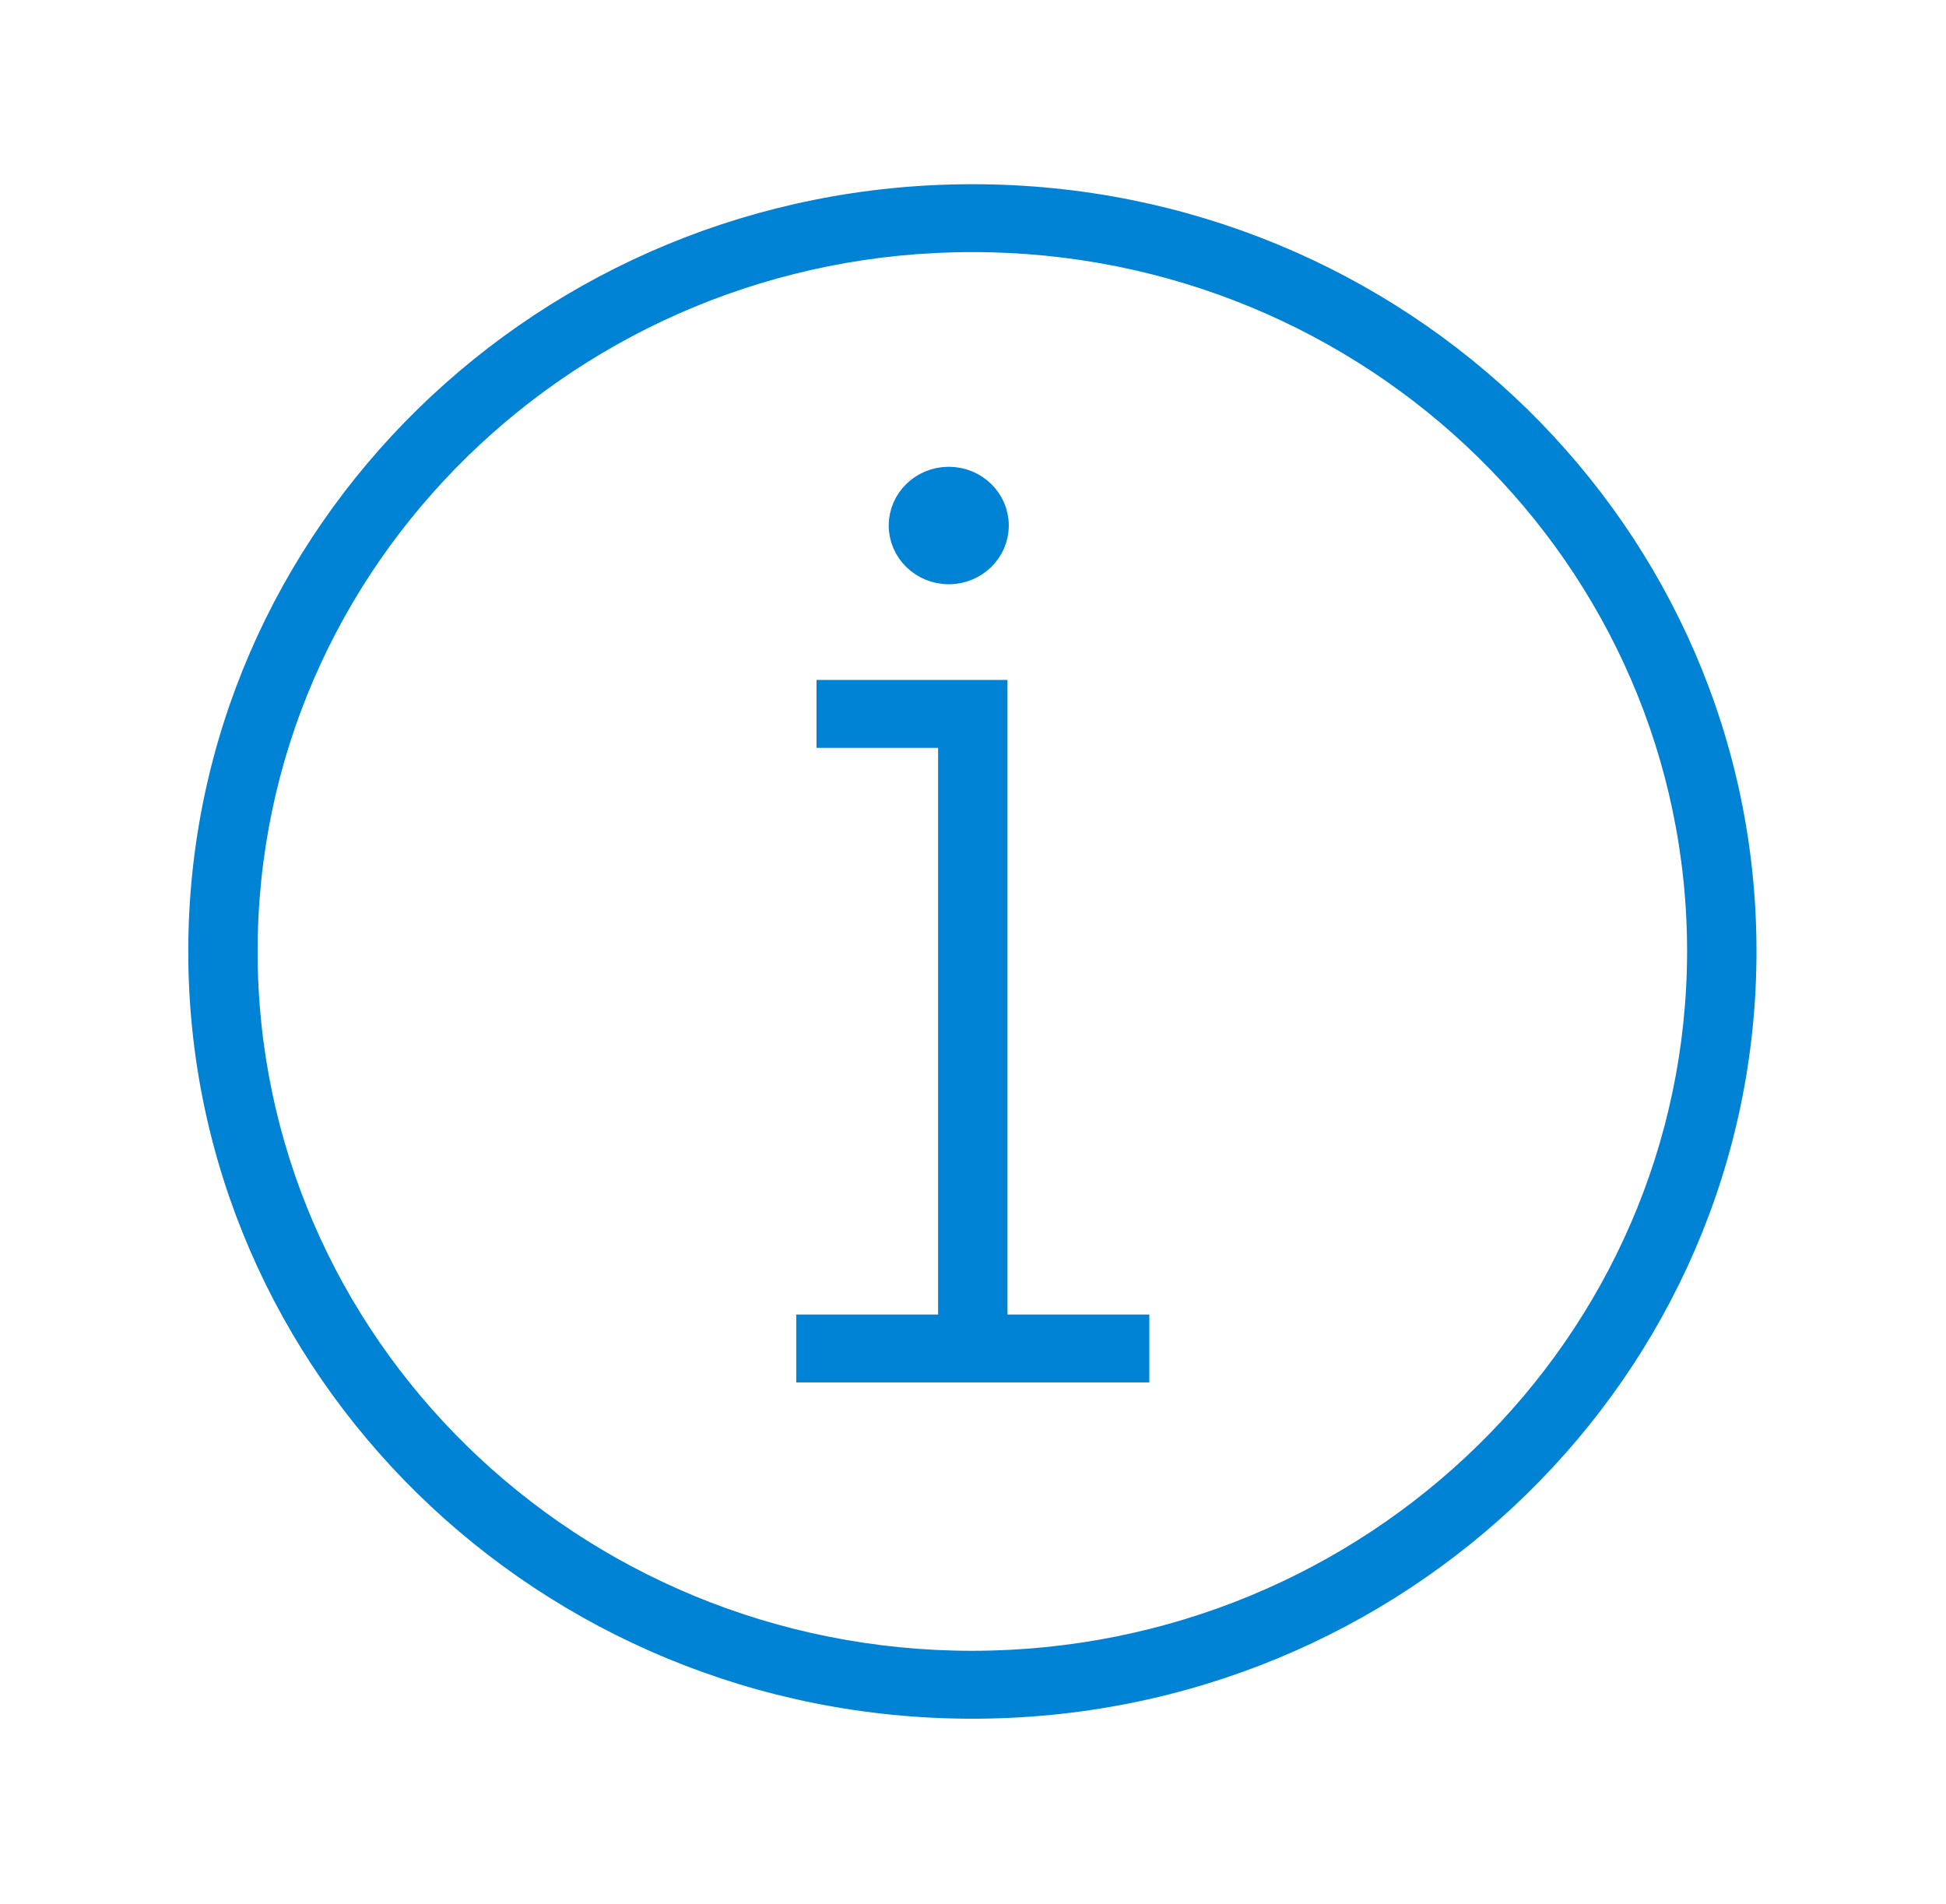
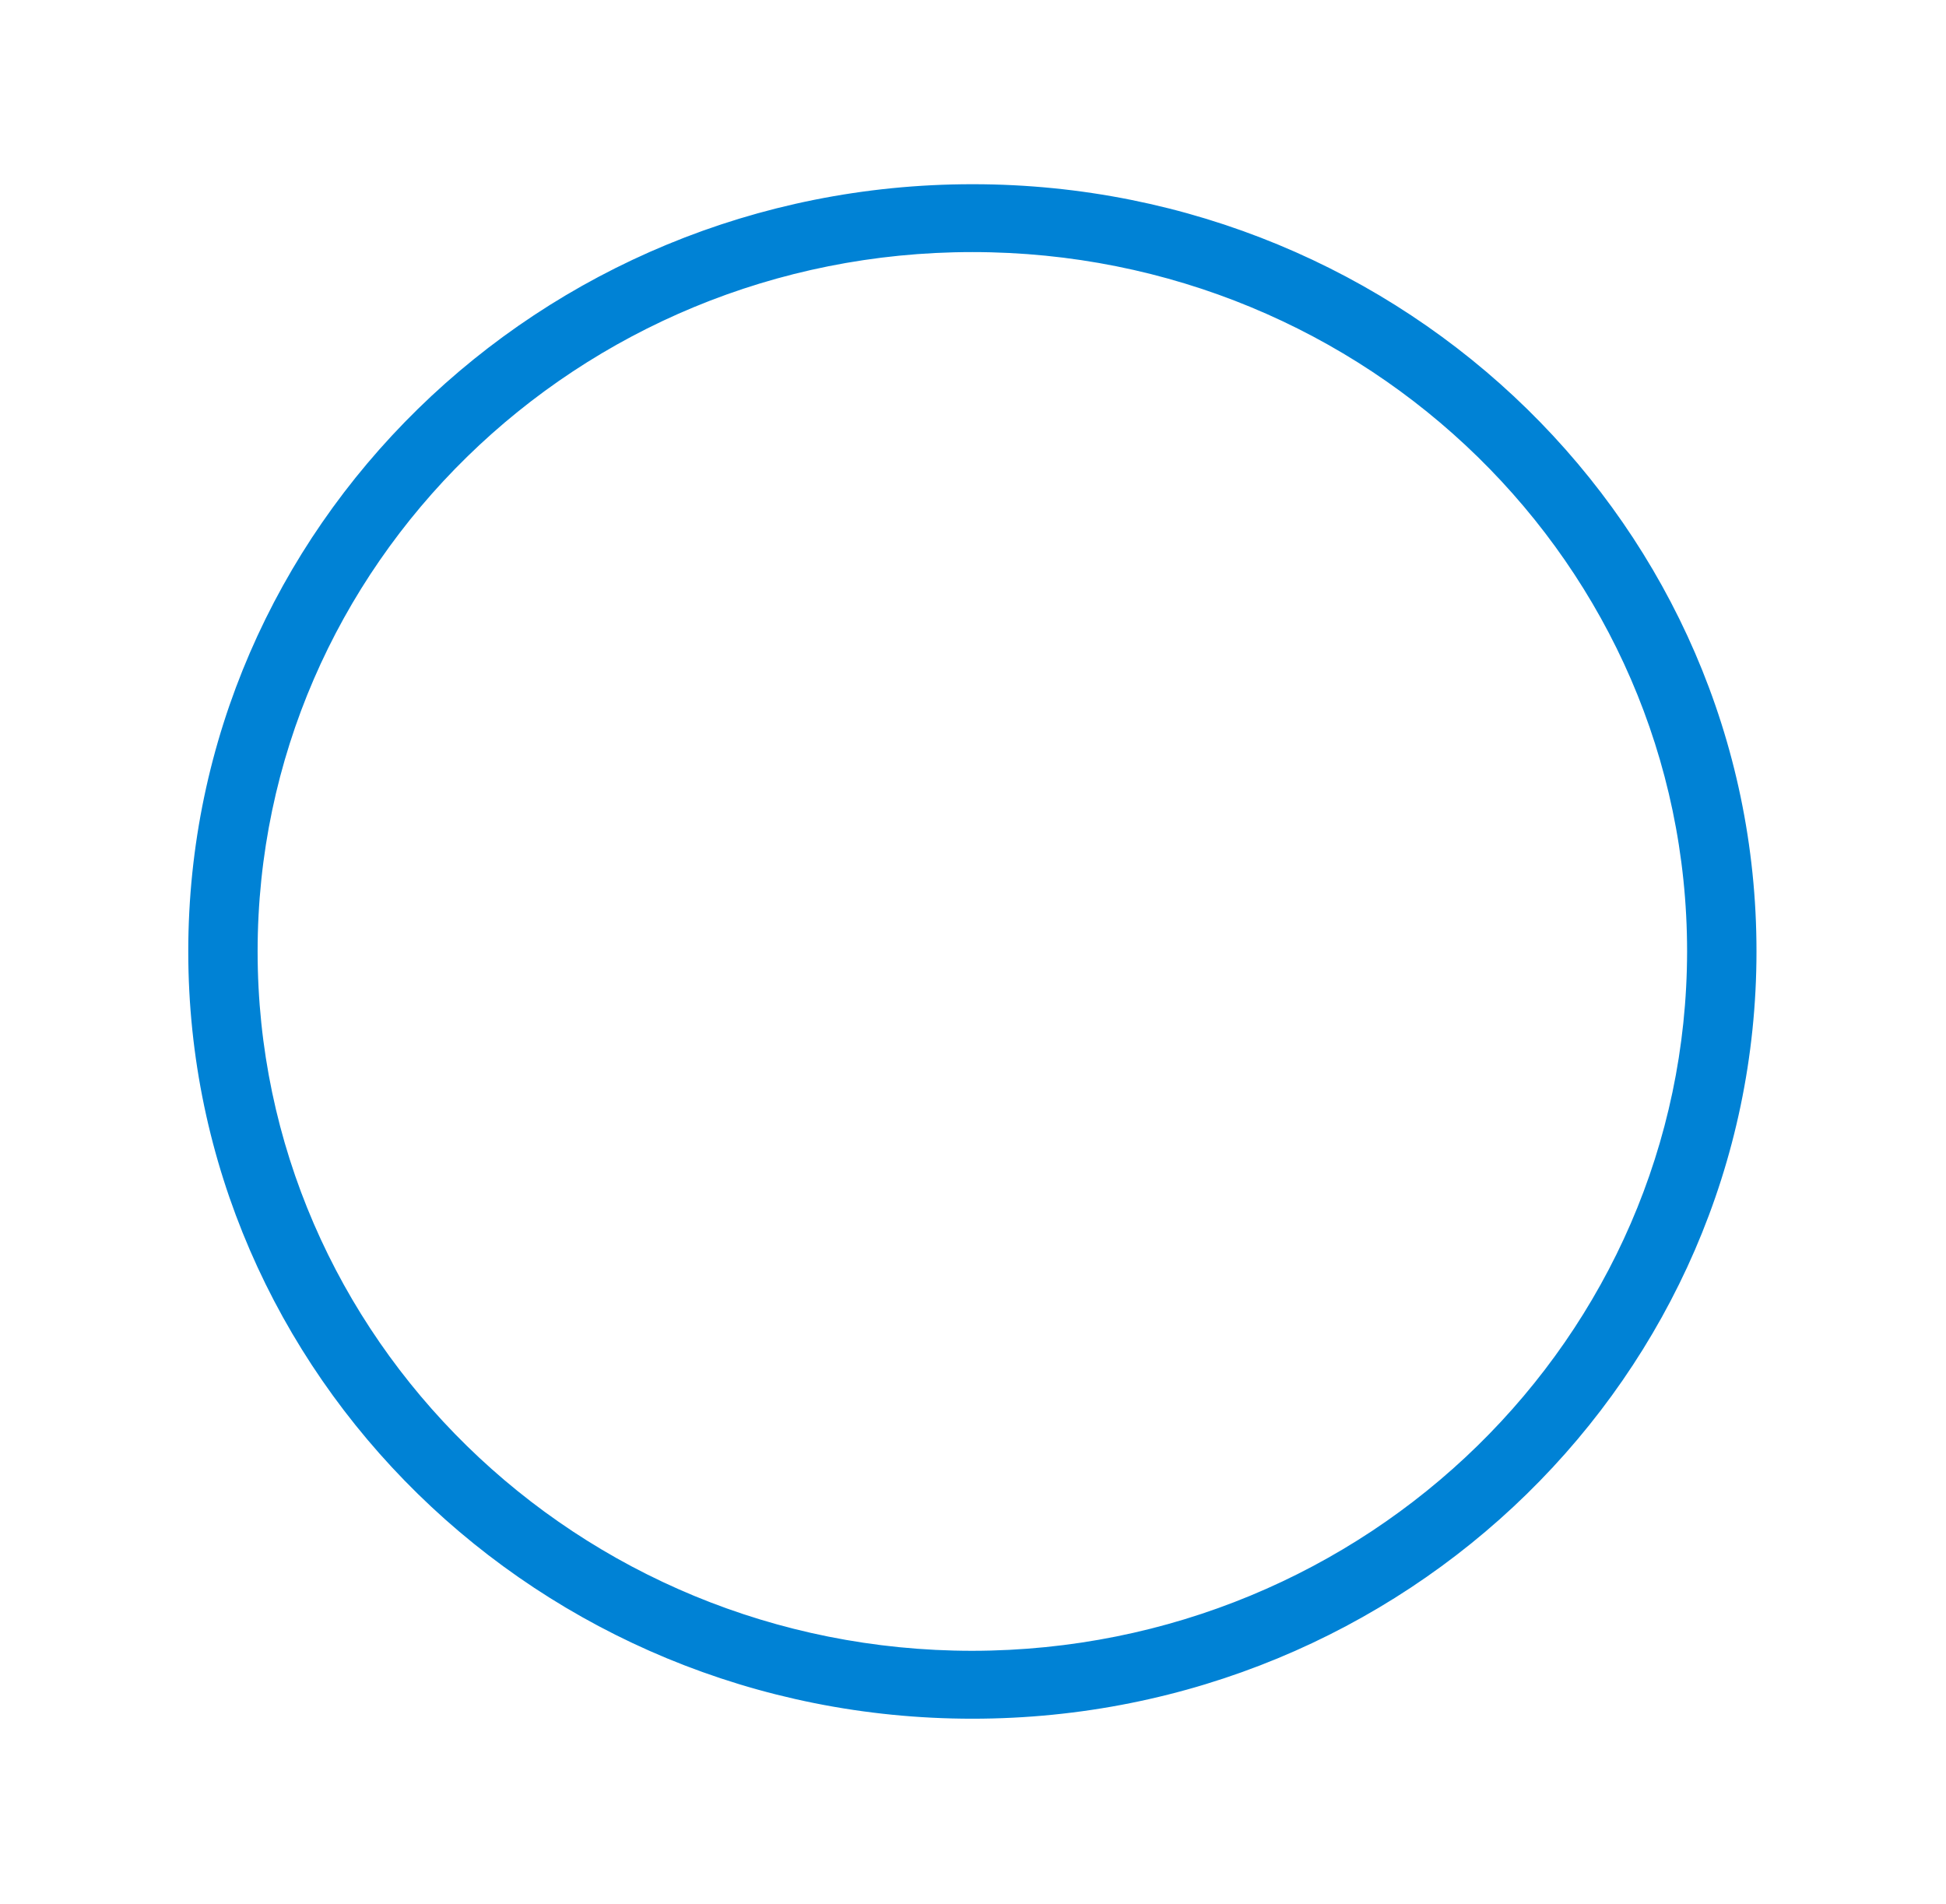
<svg xmlns="http://www.w3.org/2000/svg" width="46" height="45" overflow="hidden">
  <defs>
    <clipPath id="clip0">
      <rect x="28" y="244" width="46" height="45" />
    </clipPath>
  </defs>
  <g clip-path="url(#clip0)" transform="translate(-28 -244)">
    <path d="M22.49 4.688C12.658 4.688 4.688 12.658 4.688 22.49 4.688 32.322 12.658 40.293 22.49 40.293 32.322 40.293 40.293 32.322 40.293 22.49 40.297 12.662 32.334 4.692 22.506 4.688 22.501 4.688 22.495 4.688 22.49 4.688ZM22.49 39.355C13.176 39.355 5.625 31.805 5.625 22.49 5.625 13.176 13.176 5.625 22.49 5.625 31.805 5.625 39.355 13.176 39.355 22.49 39.345 31.8 31.8 39.345 22.49 39.355Z" stroke="#0082D5" stroke-width="0.667" fill="#0082D5" transform="matrix(1.022 0 0 1 28 244)" />
-     <path d="M22.969 16.406 19.219 16.406 19.219 17.344 22.031 17.344 22.031 31.406 18.75 31.406 18.75 32.344 26.25 32.344 26.25 31.406 22.969 31.406 22.969 16.406Z" stroke="#0082D5" stroke-width="0.667" fill="#0082D5" transform="matrix(1.022 0 0 1 28 244)" />
-     <path d="M22.999 12.422C22.999 13.004 22.527 13.477 21.944 13.477 21.362 13.477 20.889 13.004 20.889 12.422 20.889 11.839 21.362 11.367 21.944 11.367 22.527 11.367 22.999 11.839 22.999 12.422Z" stroke="#0082D5" stroke-width="0.667" fill="#0082D5" transform="matrix(1.022 0 0 1 28 244)" />
+     <path d="M22.999 12.422Z" stroke="#0082D5" stroke-width="0.667" fill="#0082D5" transform="matrix(1.022 0 0 1 28 244)" />
  </g>
</svg>